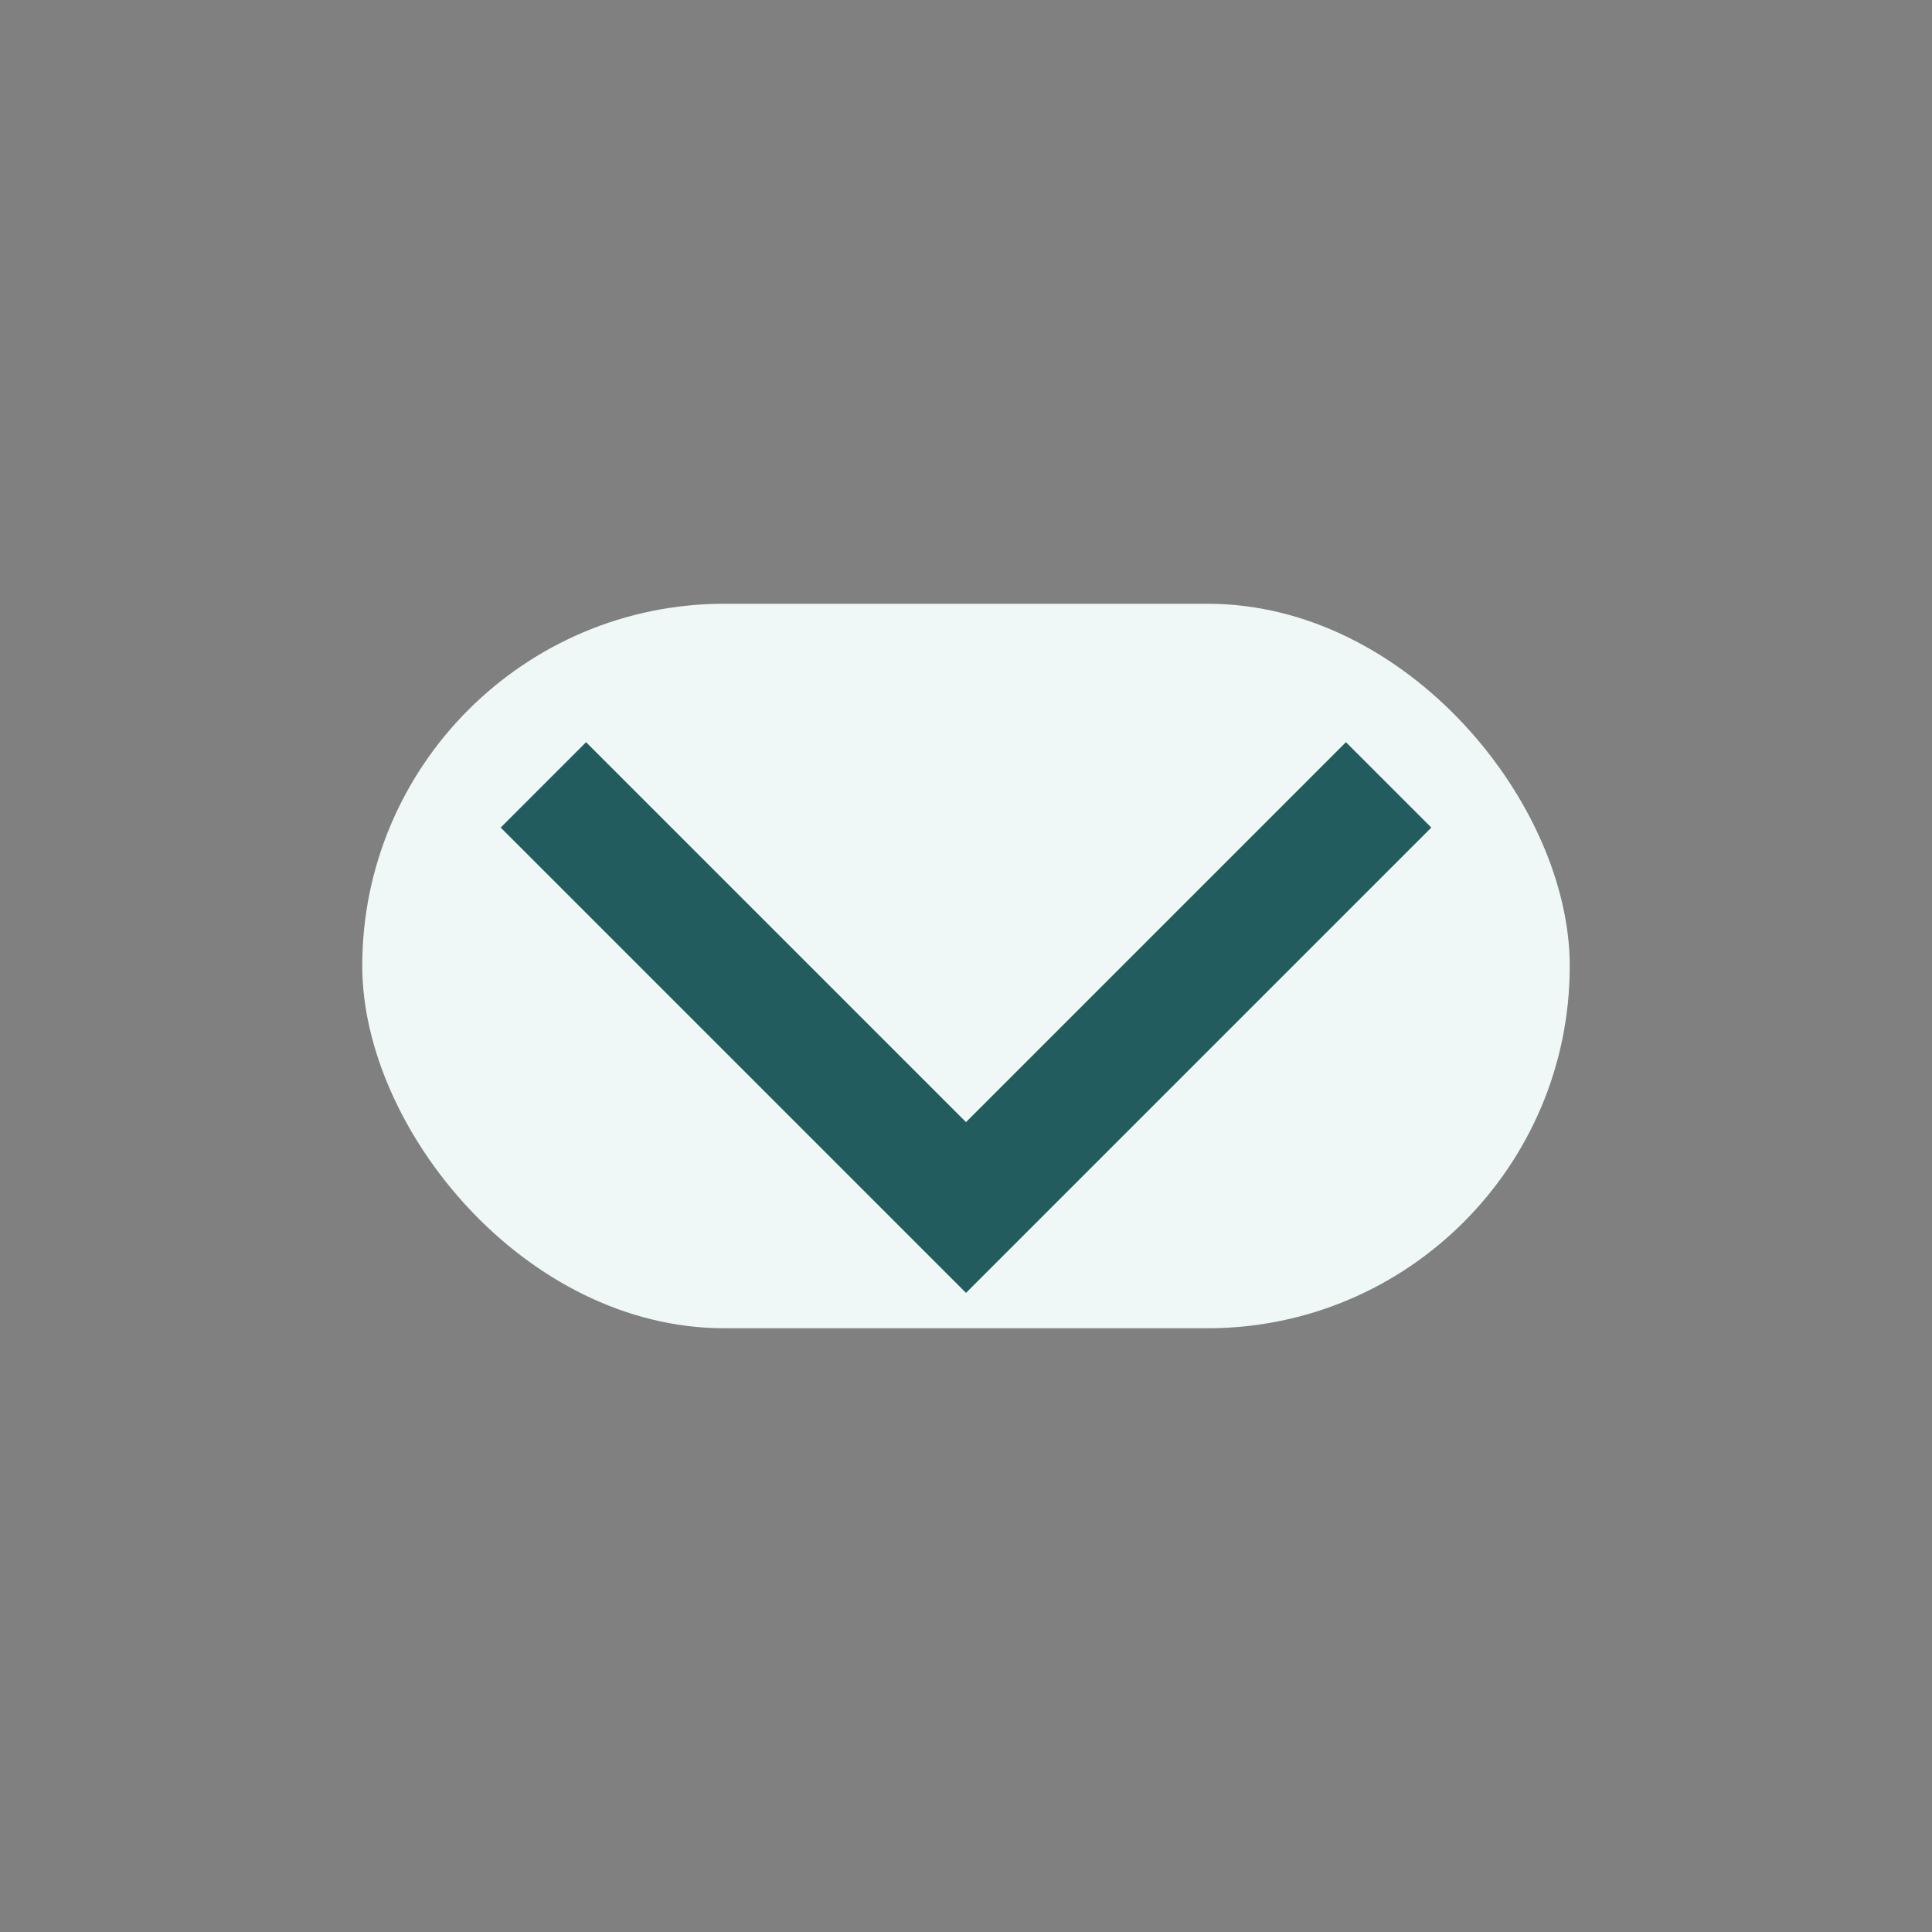
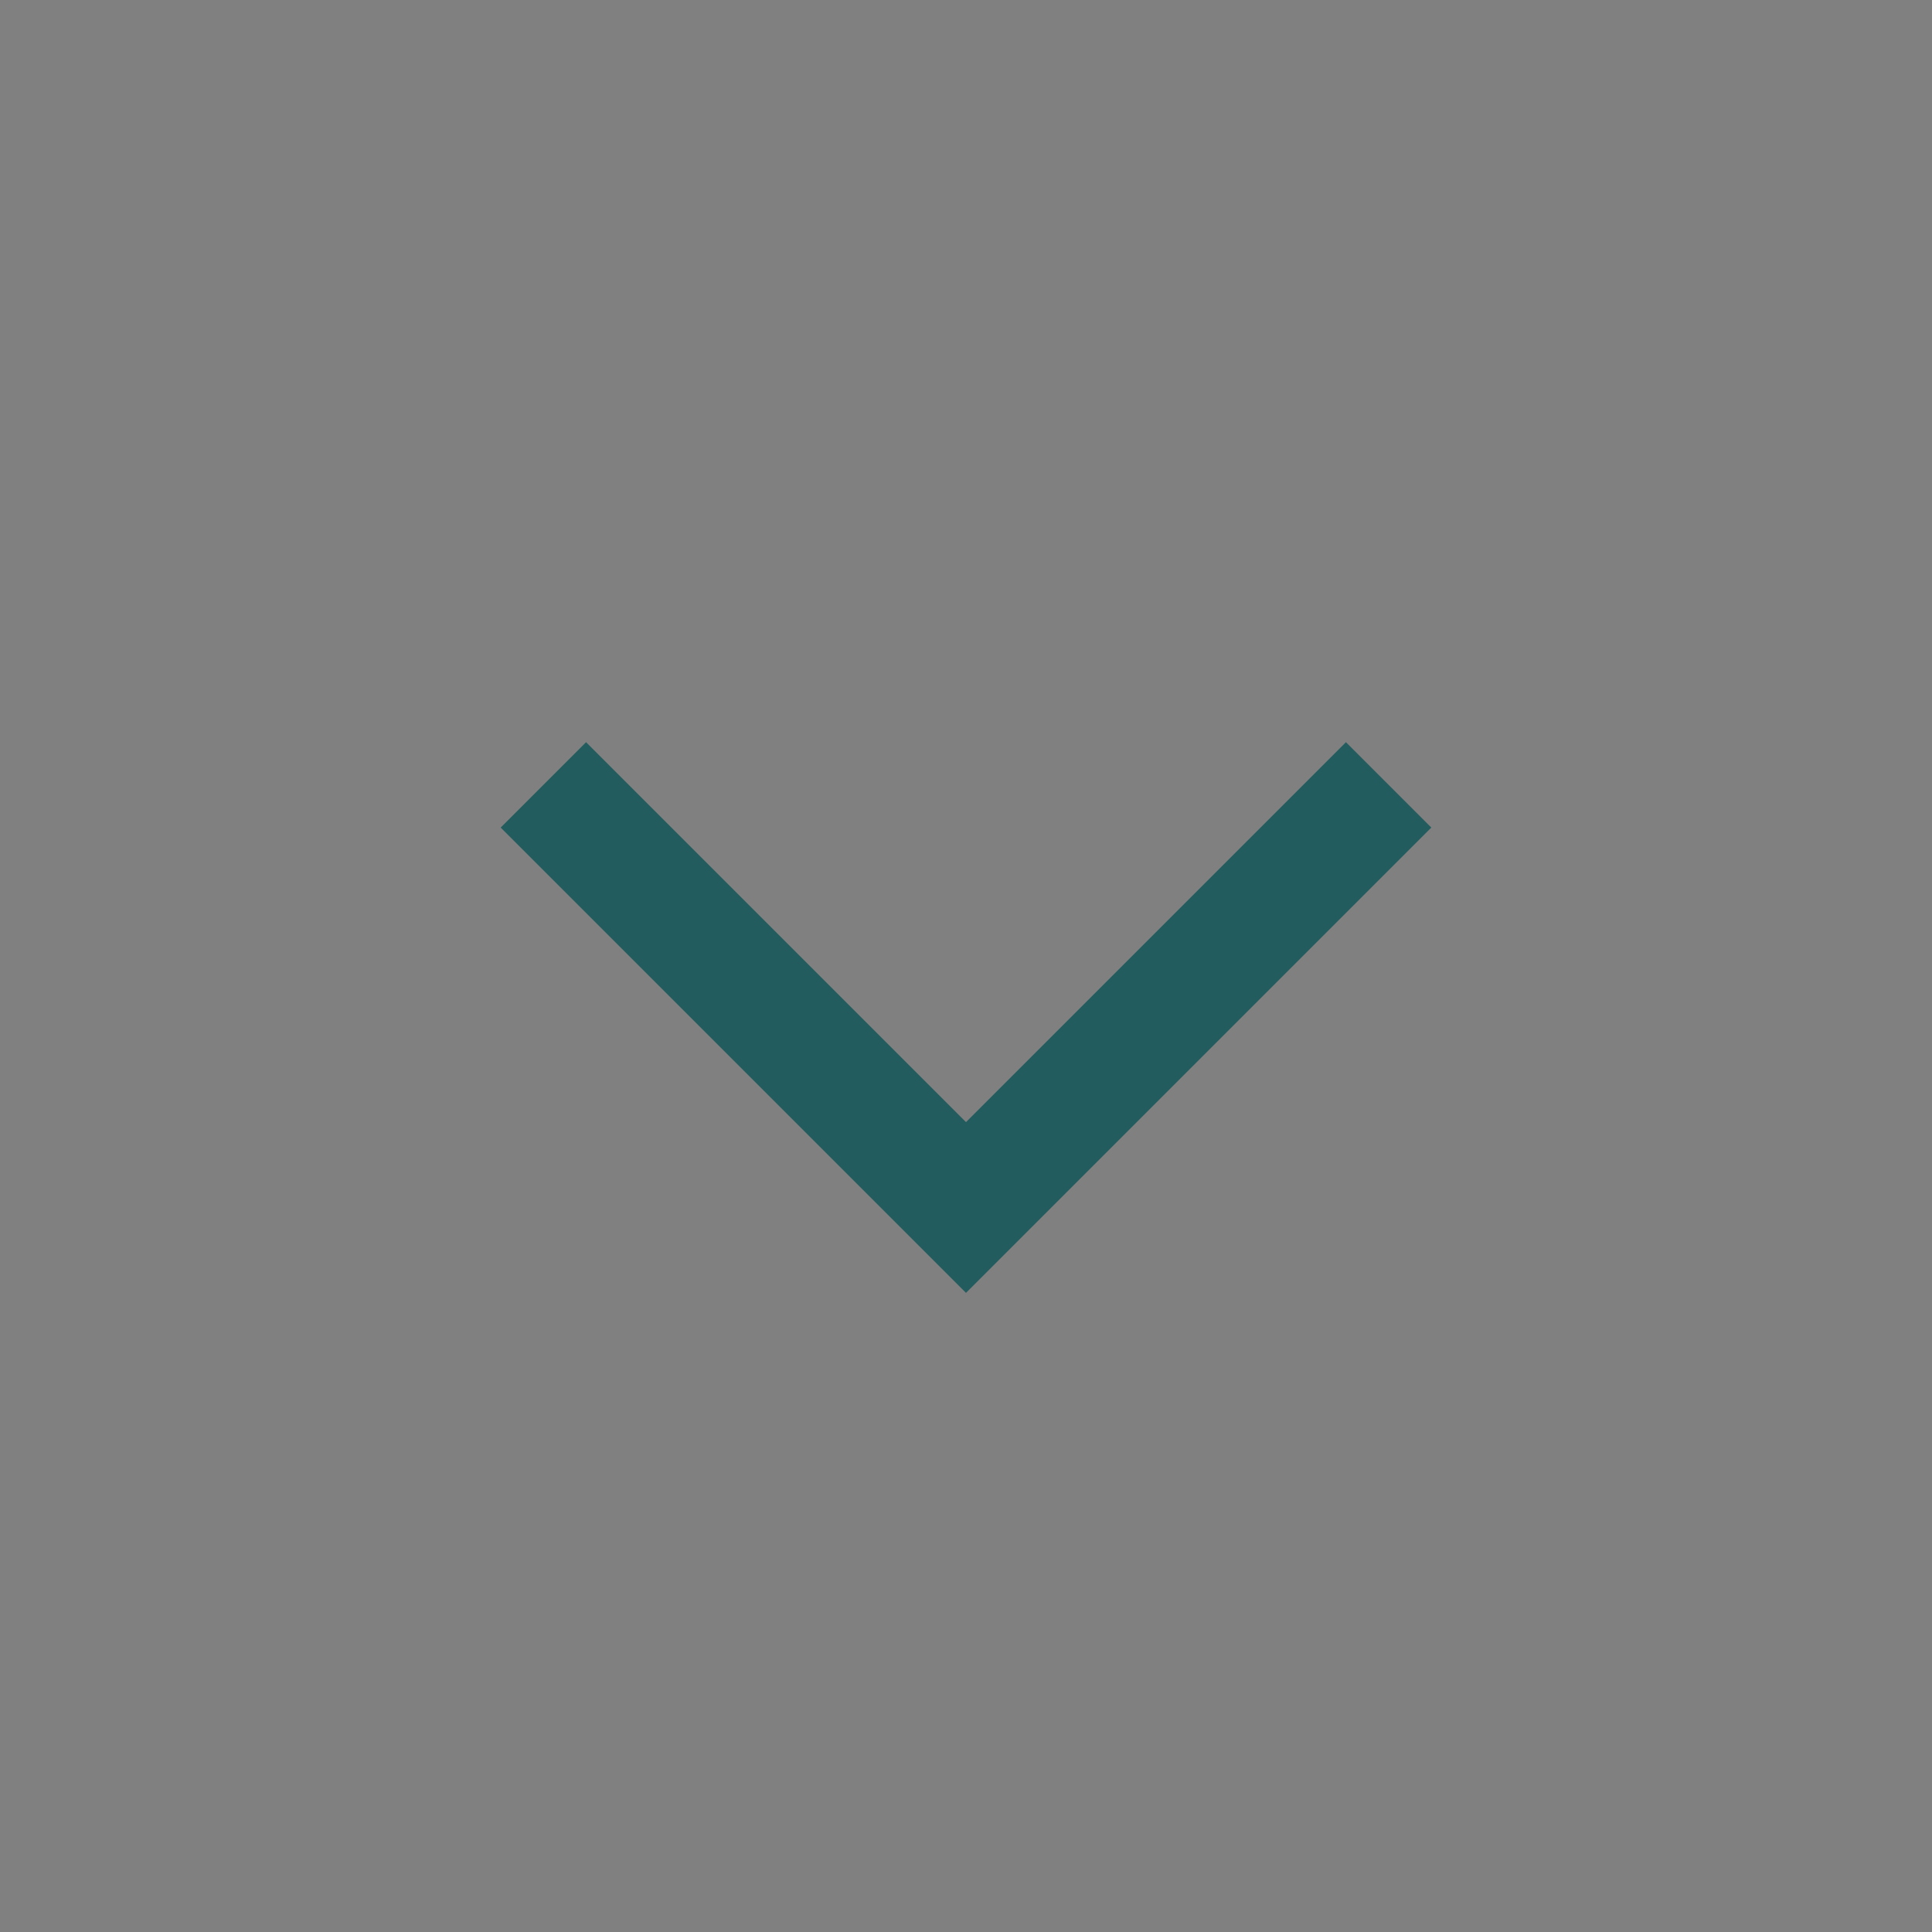
<svg xmlns="http://www.w3.org/2000/svg" width="32" height="32" viewBox="0 0 32 32">
  <rect x="0" y="0" width="32" height="32" fill="#808080" stroke="none" />
-   <rect x="6" y="10" width="20" height="12" rx="6" fill="#EFF8F7" />
  <path d="M9 13l7 7 7-7" fill="none" stroke="#225C5E" stroke-width="2" />
</svg>